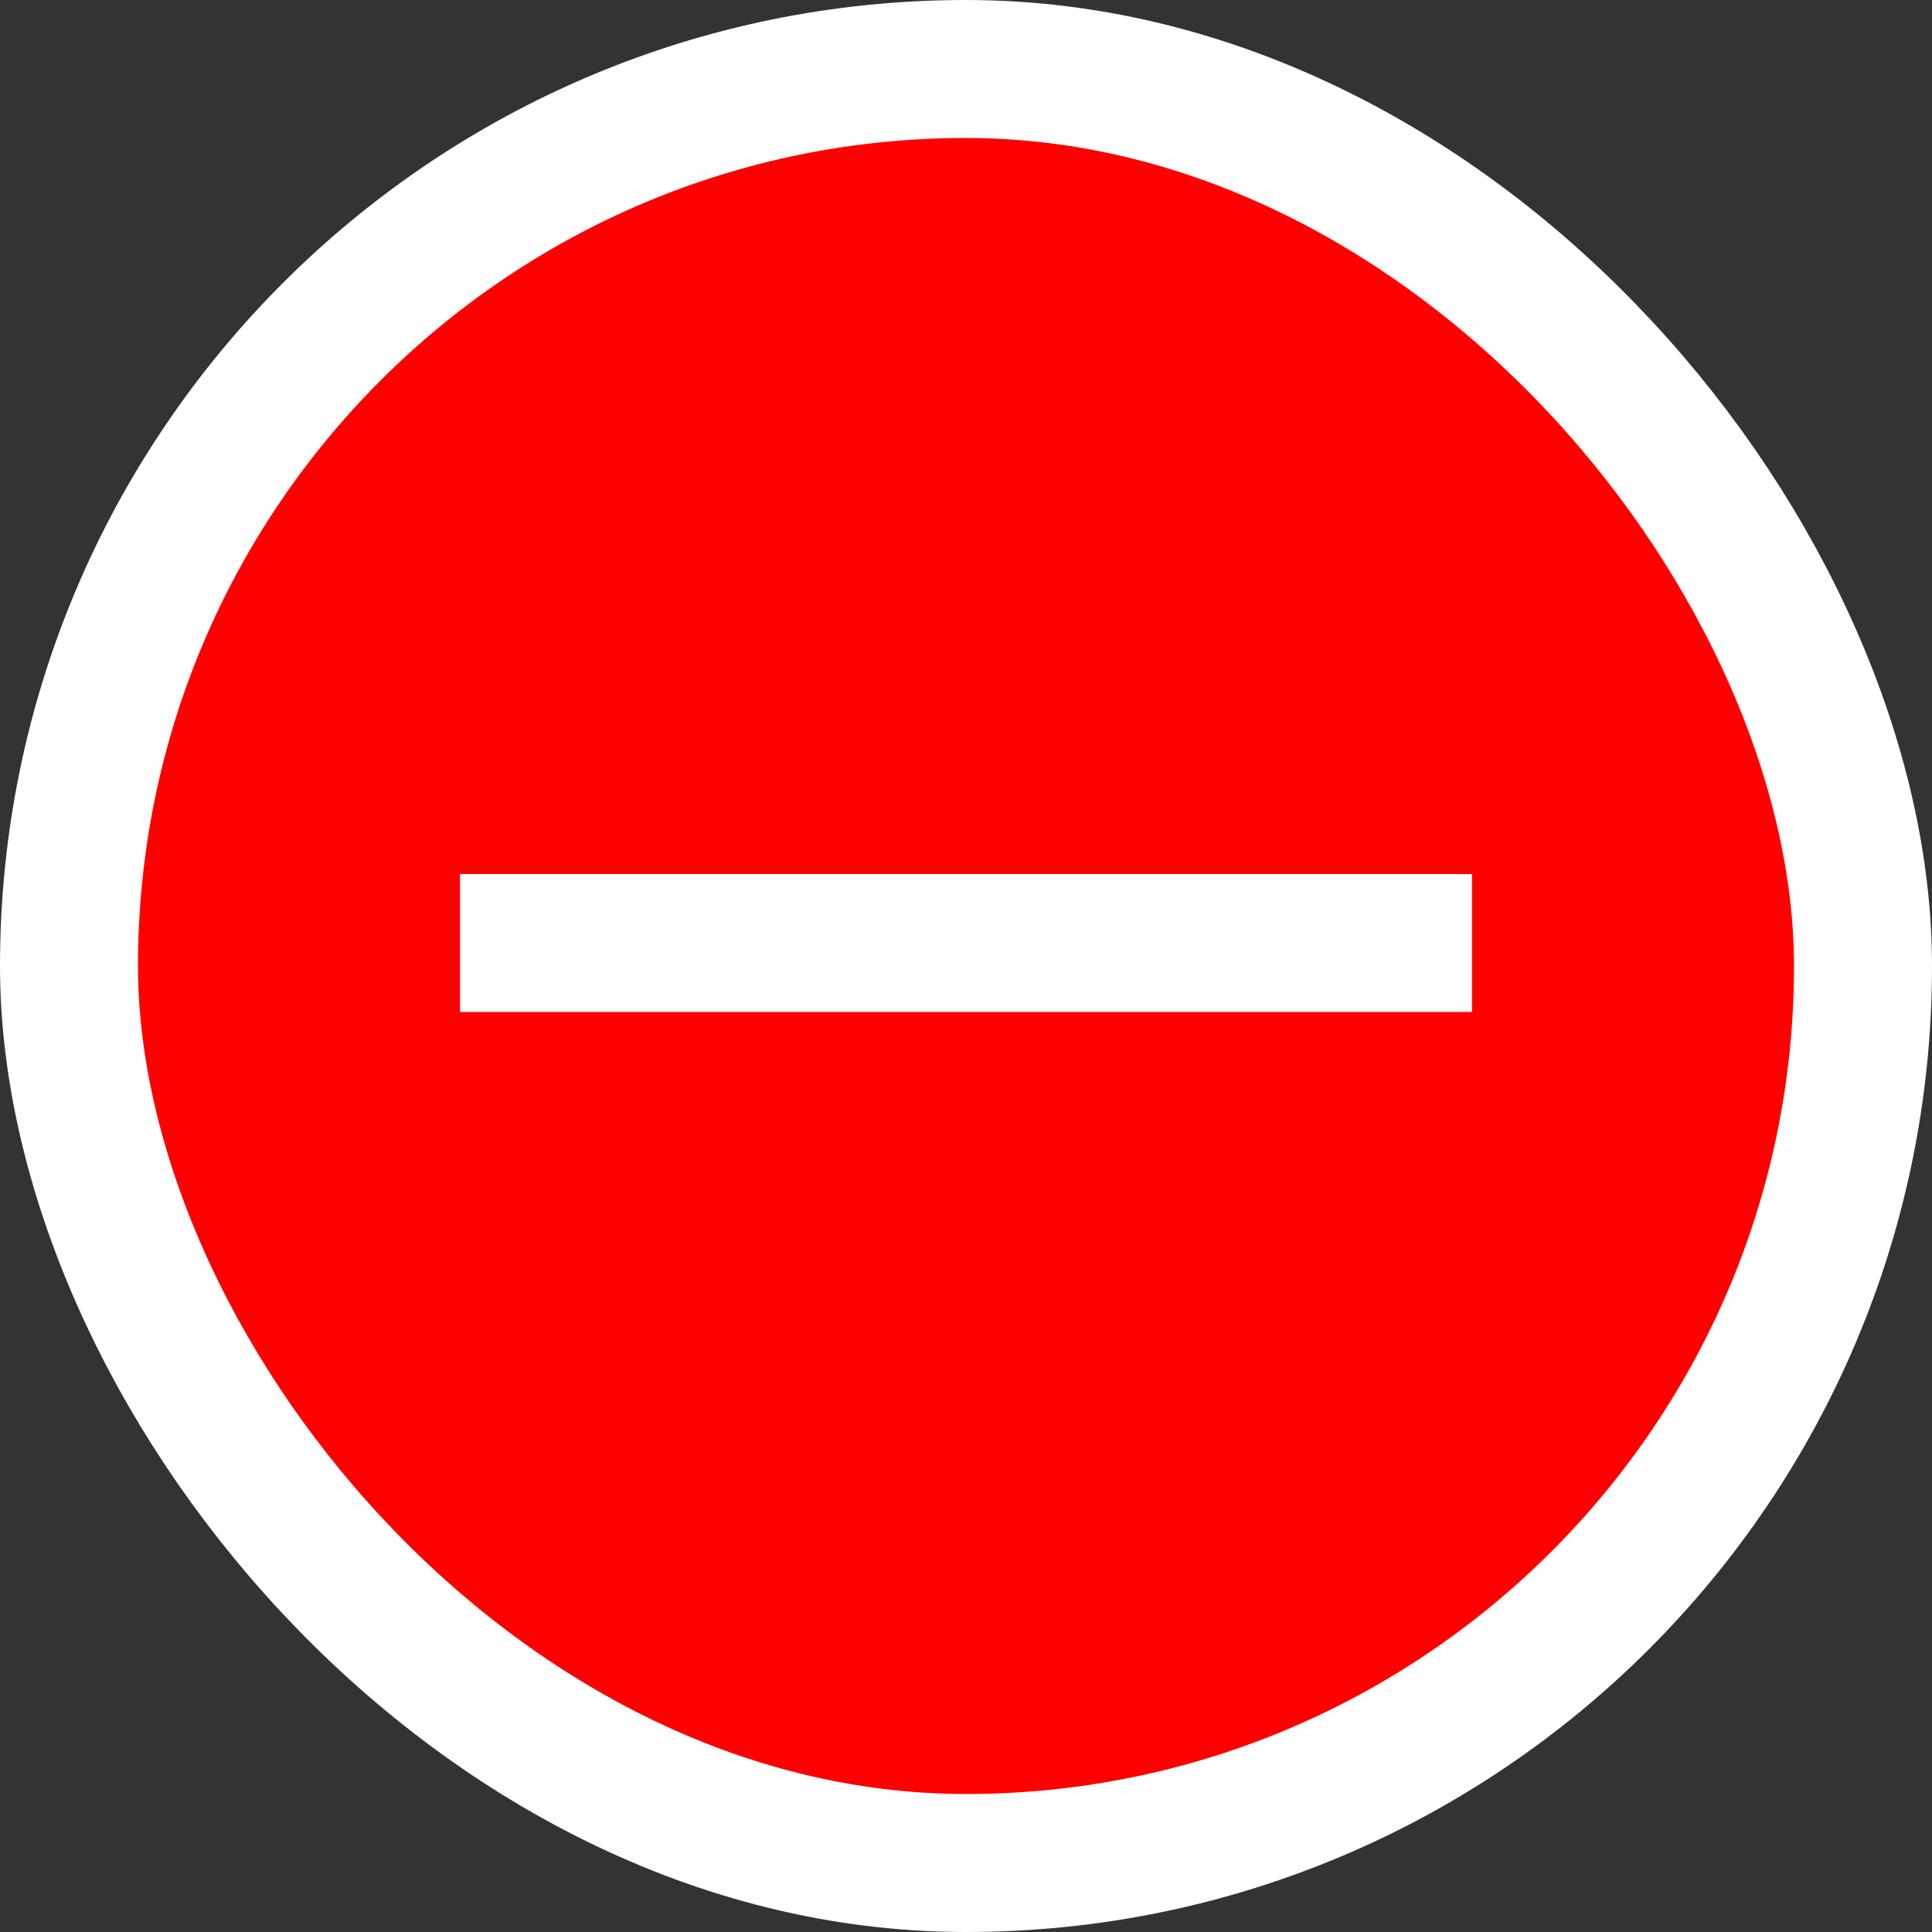
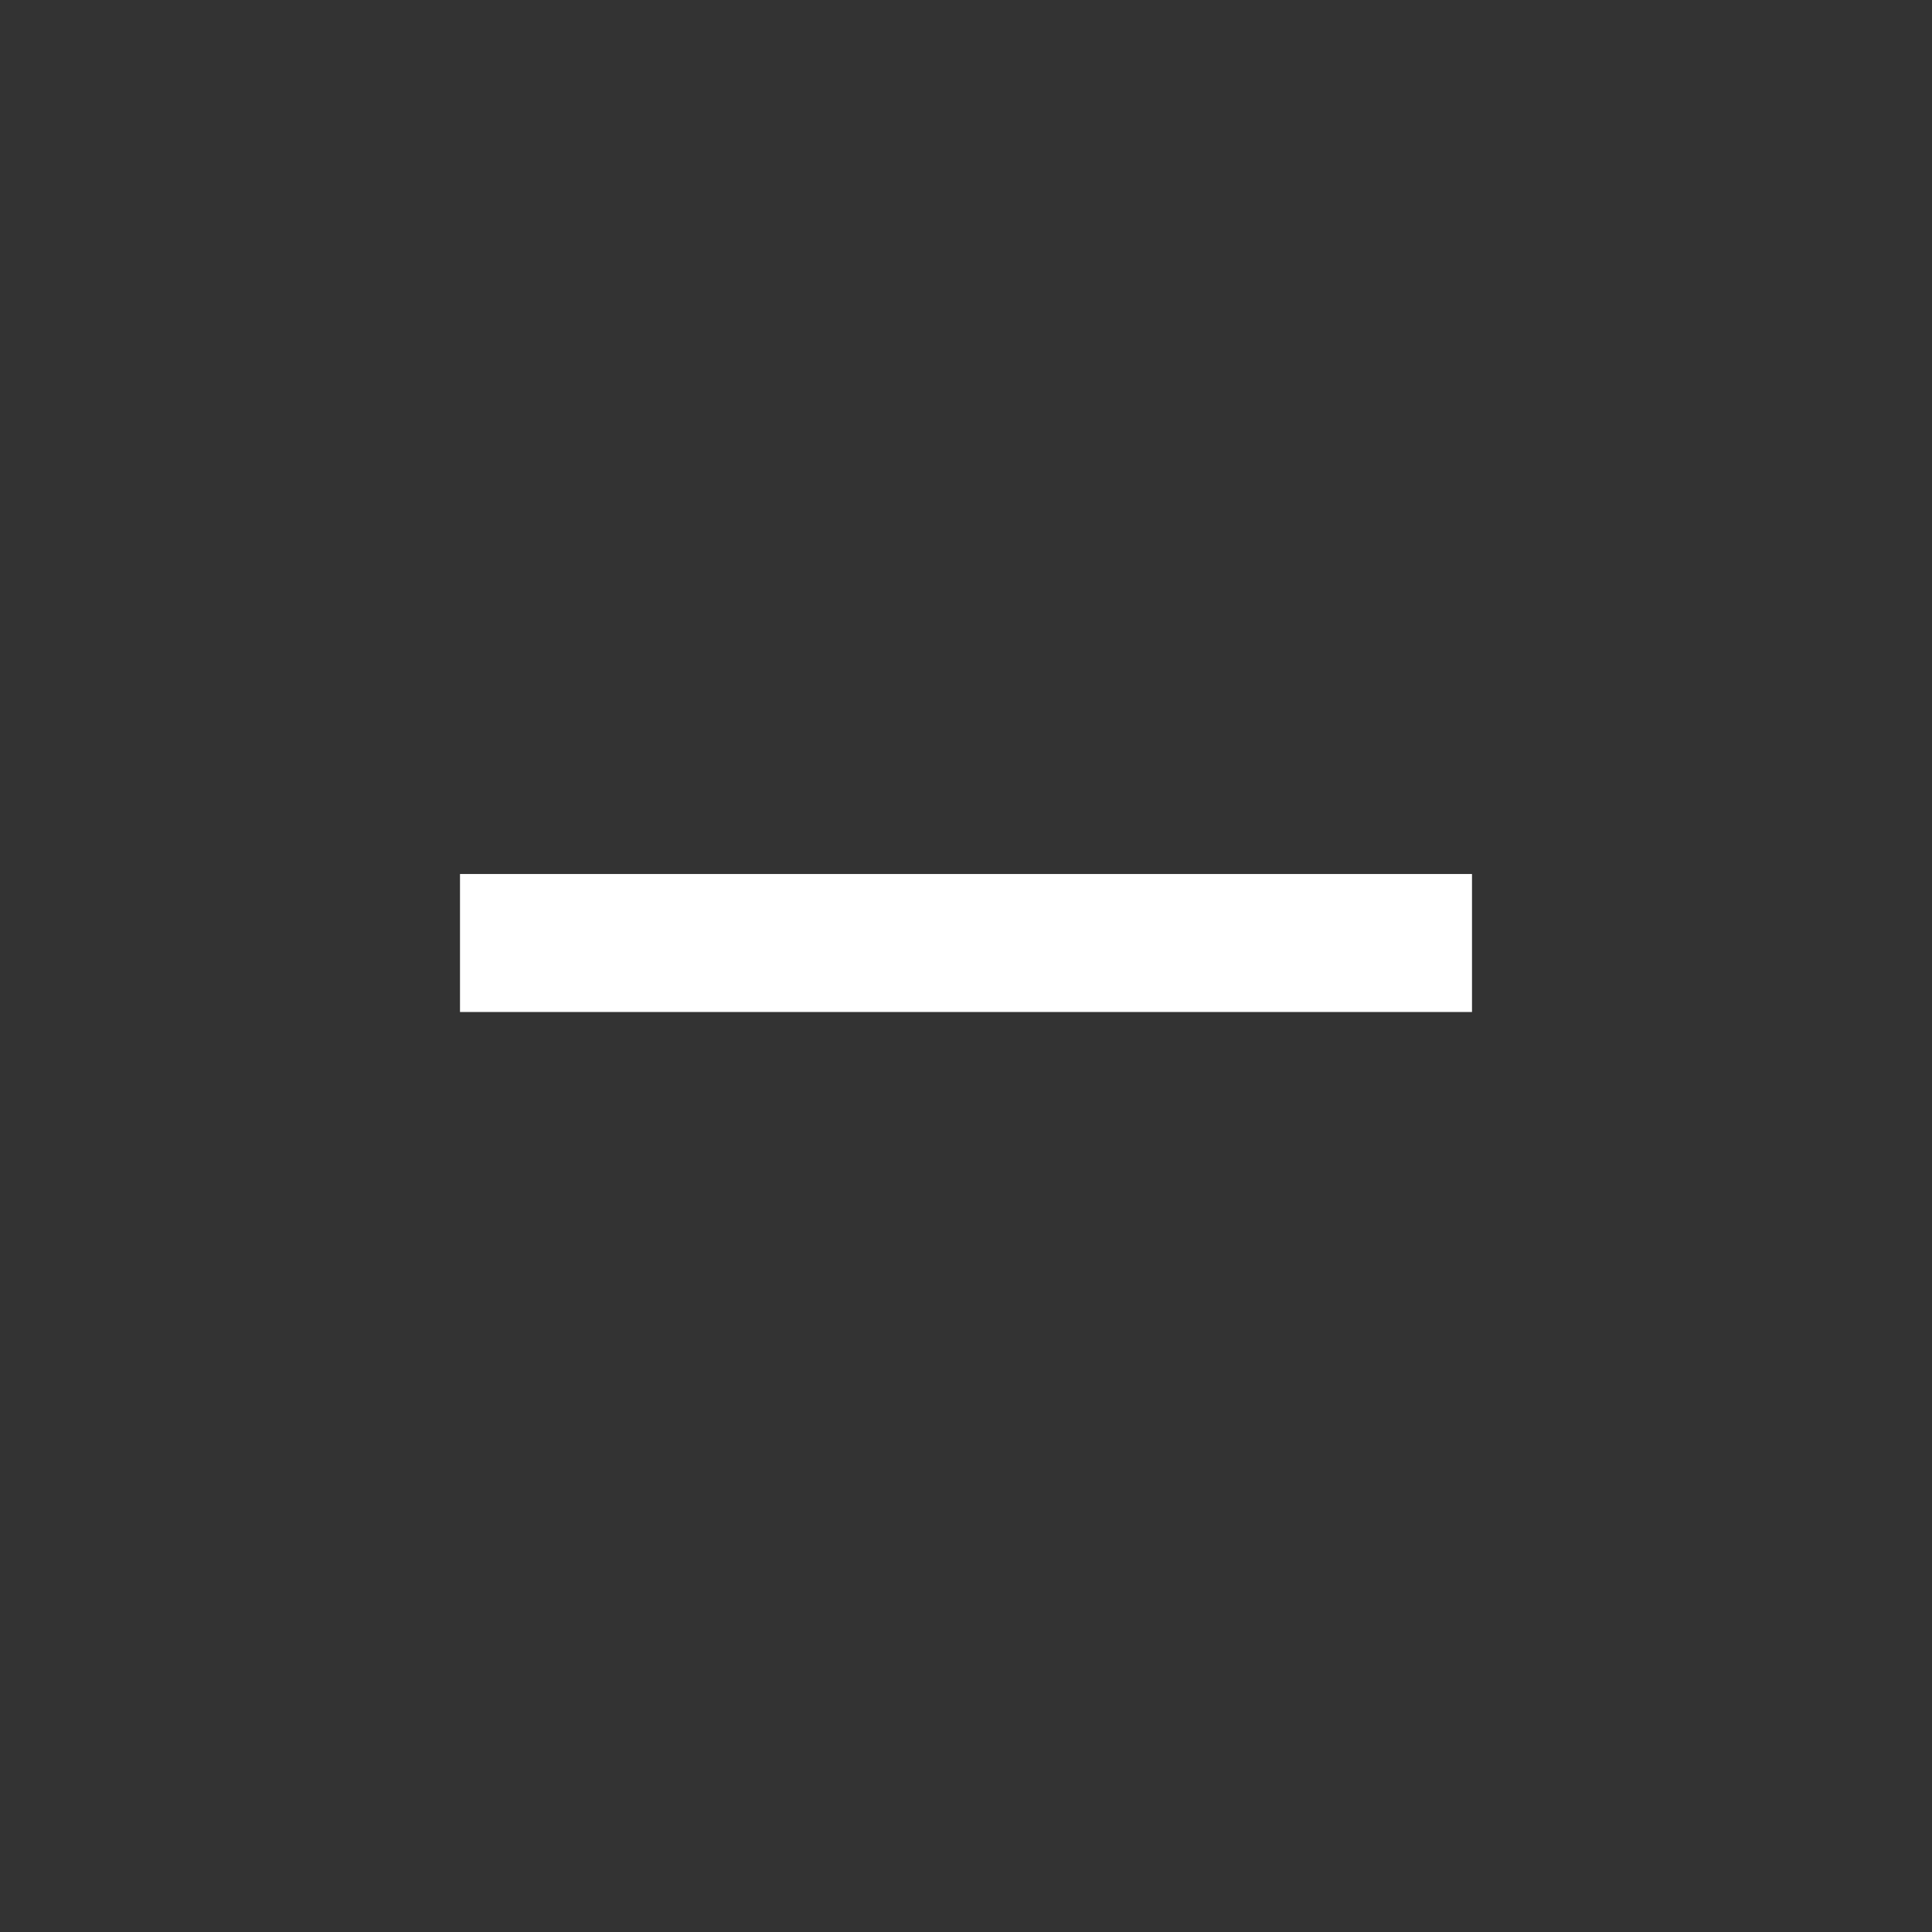
<svg xmlns="http://www.w3.org/2000/svg" width="21" height="21" viewBox="0 0 21 21" fill="none">
  <rect x="0" y="0" width="21" height="21" fill="#333333" stroke="none" />
-   <rect x="0.75" y="0.75" width="19.5" height="19.5" rx="9.75" fill="#FF0000" stroke="white" stroke-width="1.5" />
  <line x1="5" y1="10.25" x2="16" y2="10.25" stroke="white" stroke-width="1.5" />
</svg>